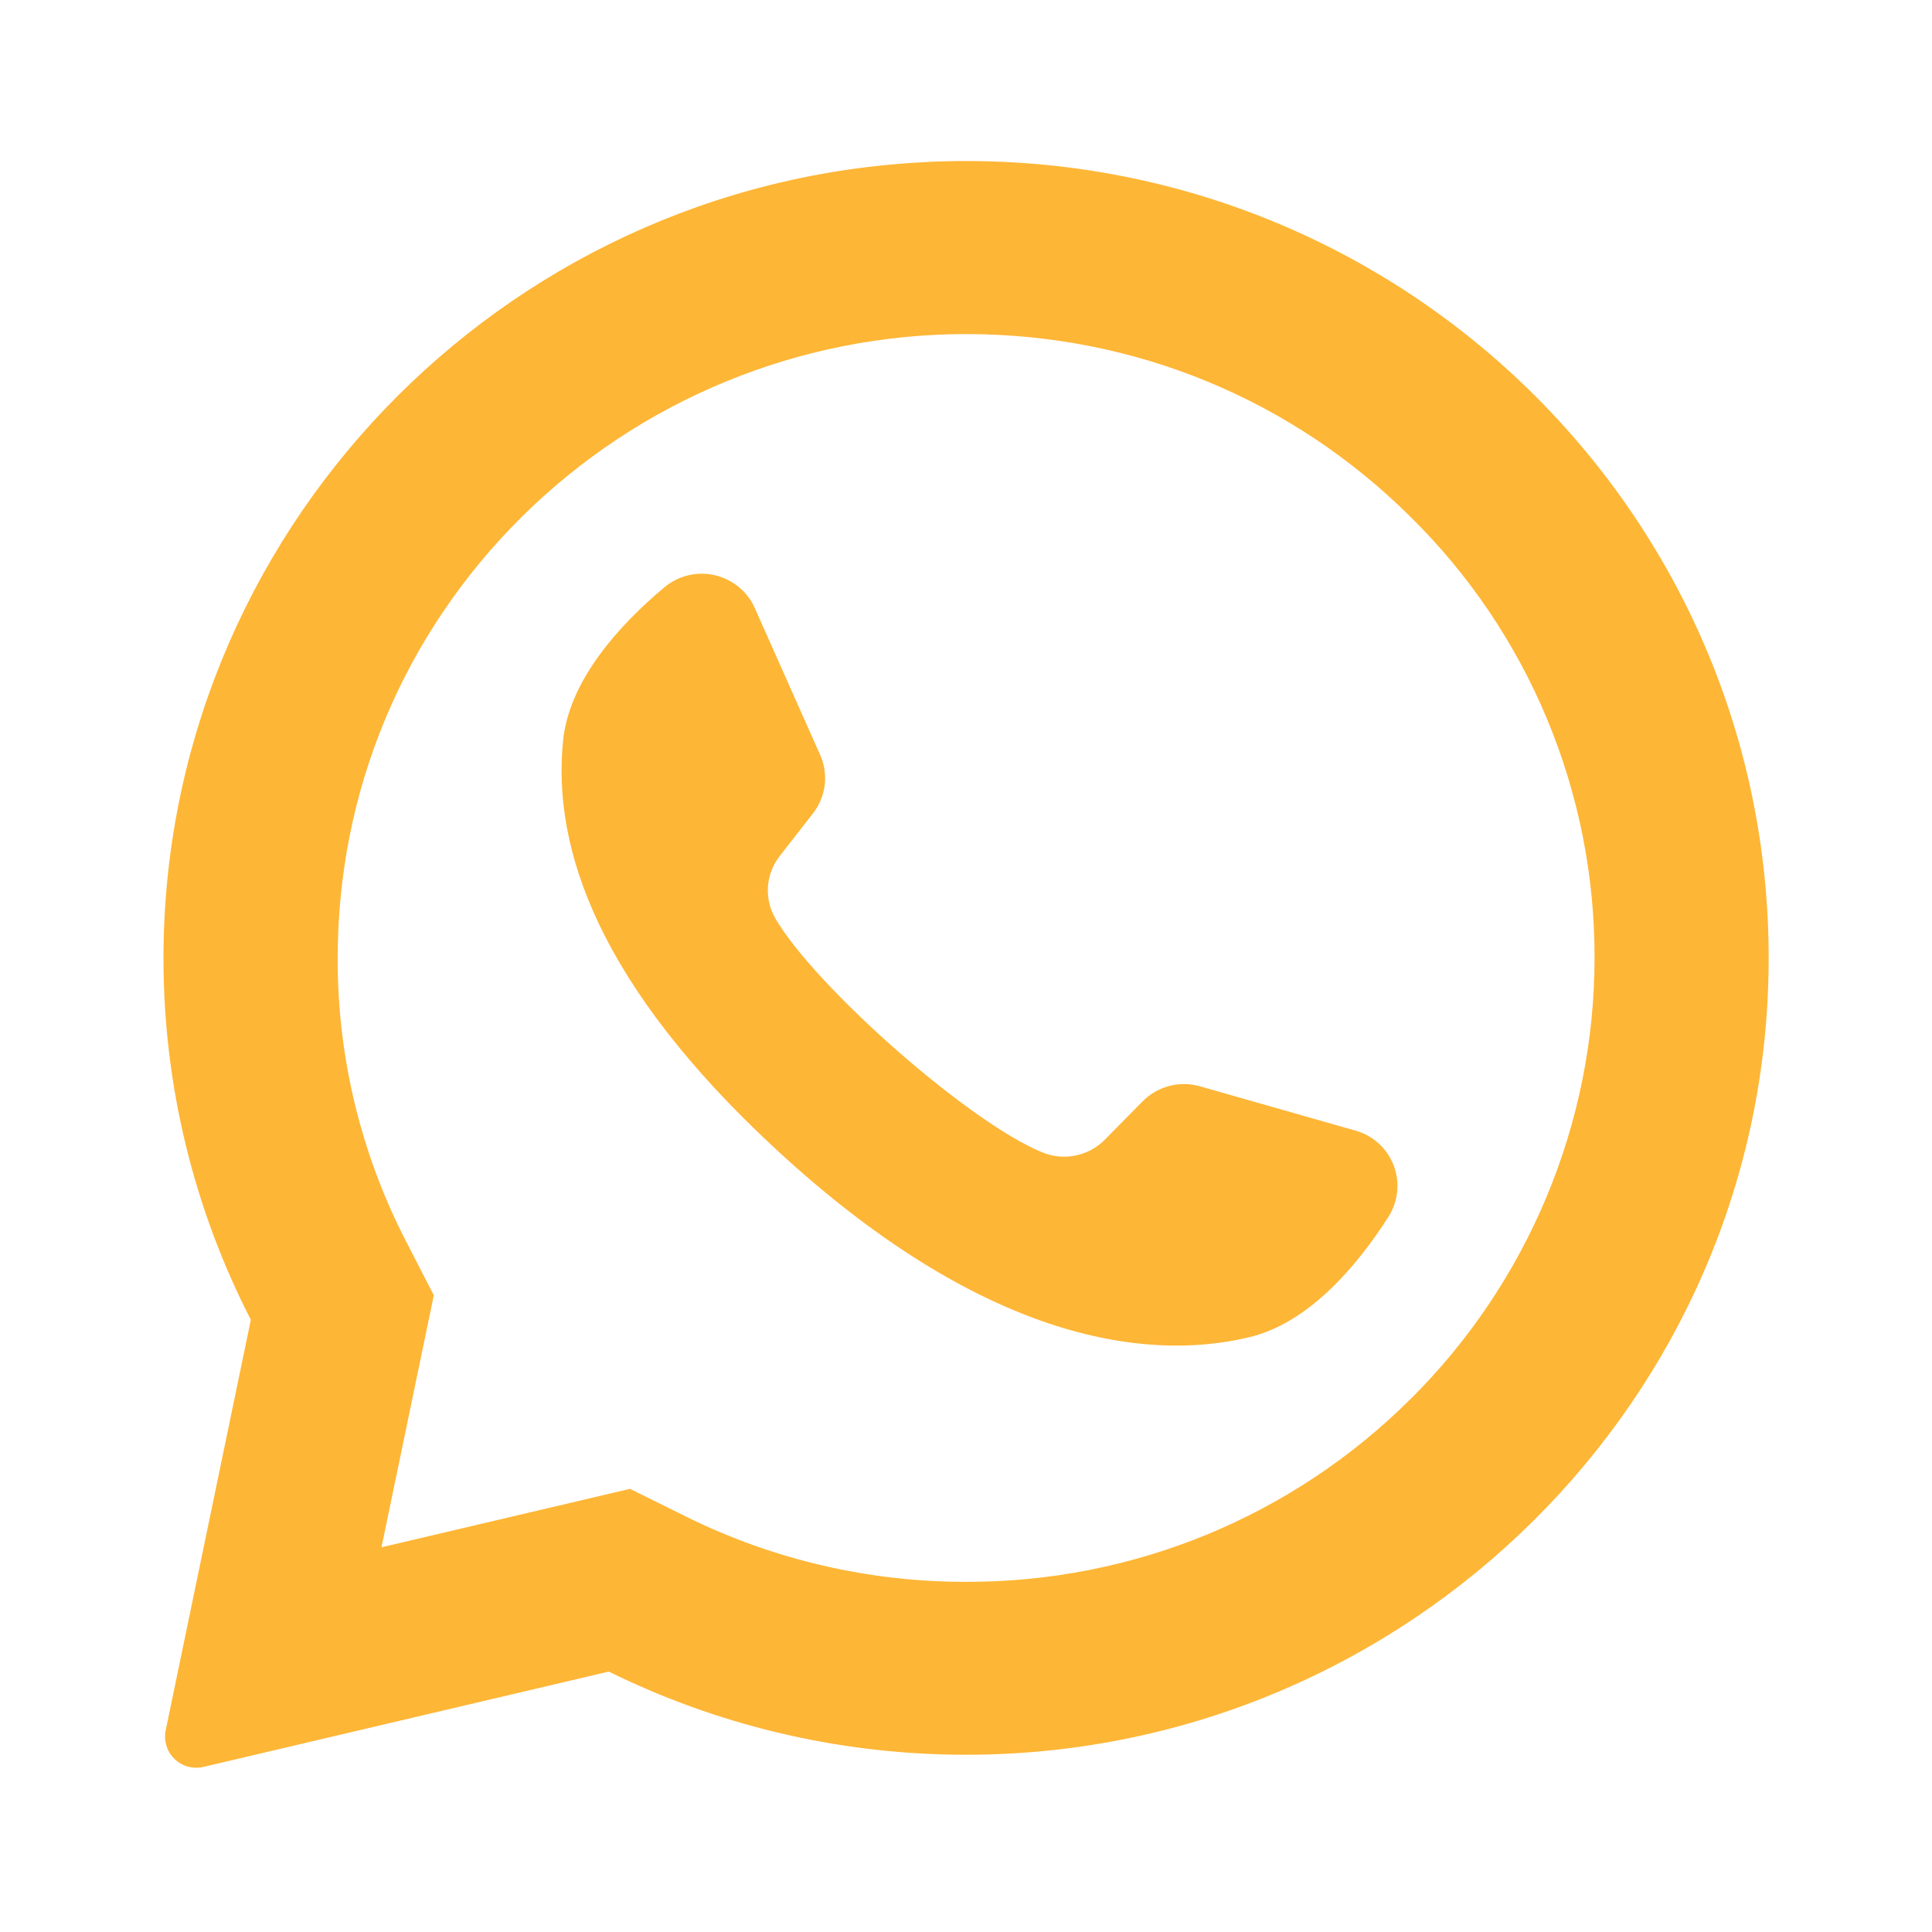
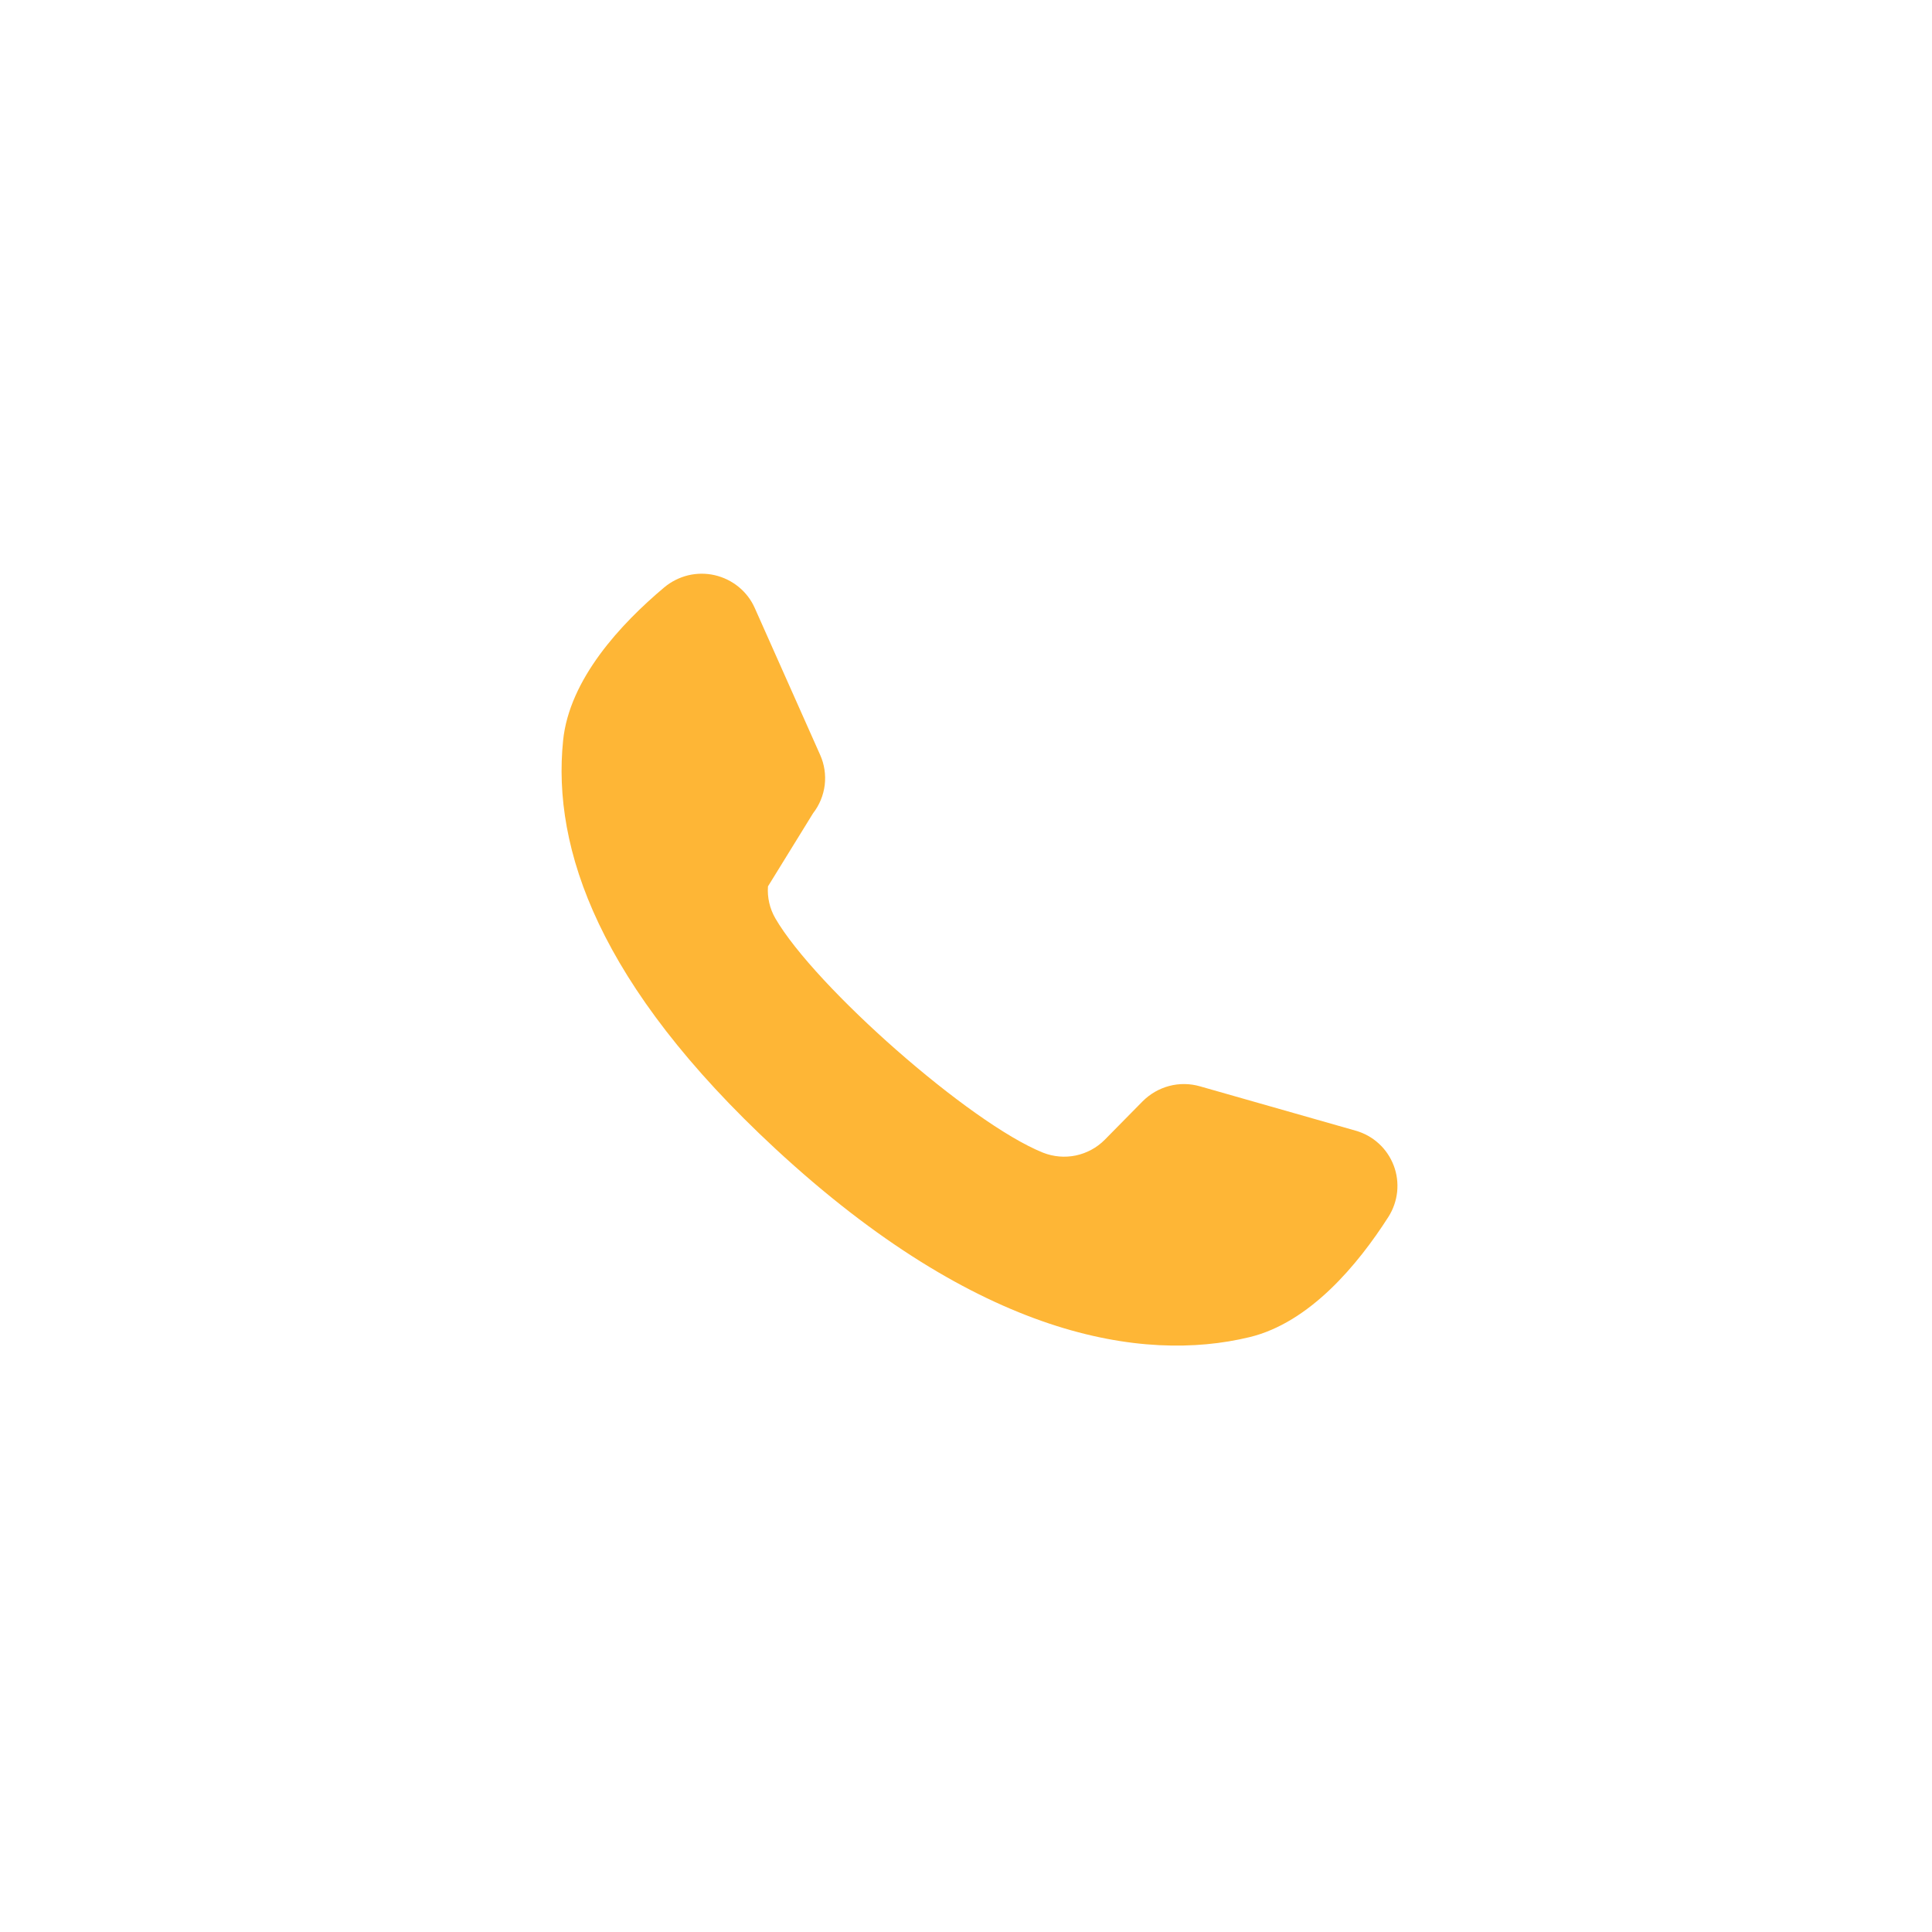
<svg xmlns="http://www.w3.org/2000/svg" width="24" height="24" viewBox="0 0 24 24" fill="none">
-   <path d="M11.514 2.013C6.204 2.263 2.015 6.653 2.031 11.93C2.034 13.483 2.406 15.013 3.116 16.395L2.058 21.496C2.045 21.559 2.049 21.625 2.068 21.688C2.087 21.75 2.122 21.806 2.169 21.851C2.216 21.896 2.273 21.929 2.336 21.946C2.399 21.963 2.465 21.964 2.528 21.949L7.562 20.765C8.896 21.423 10.359 21.775 11.846 21.797C17.273 21.88 21.797 17.602 21.966 12.217C22.148 6.442 17.349 1.736 11.514 2.012V2.013ZM17.521 17.38C16.796 18.103 15.935 18.675 14.988 19.065C14.04 19.454 13.025 19.653 12.001 19.65C10.796 19.652 9.607 19.376 8.527 18.842L7.826 18.495L4.739 19.221L5.389 16.09L5.043 15.418C4.482 14.331 4.191 13.124 4.195 11.901C4.195 9.831 5.007 7.884 6.481 6.421C7.95 4.966 9.934 4.15 12.001 4.15C14.087 4.15 16.047 4.956 17.521 6.42C18.248 7.135 18.824 7.988 19.217 8.929C19.609 9.87 19.811 10.88 19.808 11.9C19.808 13.952 18.983 15.93 17.521 17.381V17.38Z" fill="#FEB636" />
-   <path d="M16.838 14.045L14.908 13.495C14.783 13.459 14.651 13.457 14.525 13.49C14.4 13.523 14.286 13.589 14.194 13.681L13.723 14.159C13.625 14.258 13.5 14.325 13.364 14.354C13.228 14.382 13.087 14.37 12.957 14.319C12.044 13.952 10.123 12.256 9.631 11.407C9.562 11.287 9.53 11.149 9.54 11.011C9.55 10.873 9.602 10.742 9.687 10.633L10.1 10.103C10.179 10.002 10.229 9.88 10.245 9.752C10.26 9.624 10.241 9.495 10.188 9.377L9.376 7.553C9.331 7.451 9.262 7.361 9.175 7.29C9.089 7.22 8.987 7.17 8.878 7.145C8.769 7.12 8.655 7.121 8.547 7.147C8.438 7.174 8.337 7.225 8.251 7.297C7.712 7.75 7.072 8.437 6.995 9.2C6.858 10.543 7.438 12.236 9.632 14.27C12.168 16.619 14.198 16.93 15.52 16.611C16.27 16.431 16.869 15.708 17.247 15.117C17.307 15.023 17.344 14.916 17.356 14.805C17.367 14.694 17.353 14.582 17.313 14.478C17.273 14.374 17.21 14.28 17.127 14.205C17.045 14.13 16.946 14.075 16.838 14.045Z" fill="#FEB636" />
+   <path d="M16.838 14.045L14.908 13.495C14.783 13.459 14.651 13.457 14.525 13.49C14.4 13.523 14.286 13.589 14.194 13.681L13.723 14.159C13.625 14.258 13.5 14.325 13.364 14.354C13.228 14.382 13.087 14.37 12.957 14.319C12.044 13.952 10.123 12.256 9.631 11.407C9.562 11.287 9.53 11.149 9.54 11.011L10.1 10.103C10.179 10.002 10.229 9.88 10.245 9.752C10.26 9.624 10.241 9.495 10.188 9.377L9.376 7.553C9.331 7.451 9.262 7.361 9.175 7.29C9.089 7.22 8.987 7.17 8.878 7.145C8.769 7.12 8.655 7.121 8.547 7.147C8.438 7.174 8.337 7.225 8.251 7.297C7.712 7.75 7.072 8.437 6.995 9.2C6.858 10.543 7.438 12.236 9.632 14.27C12.168 16.619 14.198 16.93 15.52 16.611C16.27 16.431 16.869 15.708 17.247 15.117C17.307 15.023 17.344 14.916 17.356 14.805C17.367 14.694 17.353 14.582 17.313 14.478C17.273 14.374 17.21 14.28 17.127 14.205C17.045 14.13 16.946 14.075 16.838 14.045Z" fill="#FEB636" />
</svg>